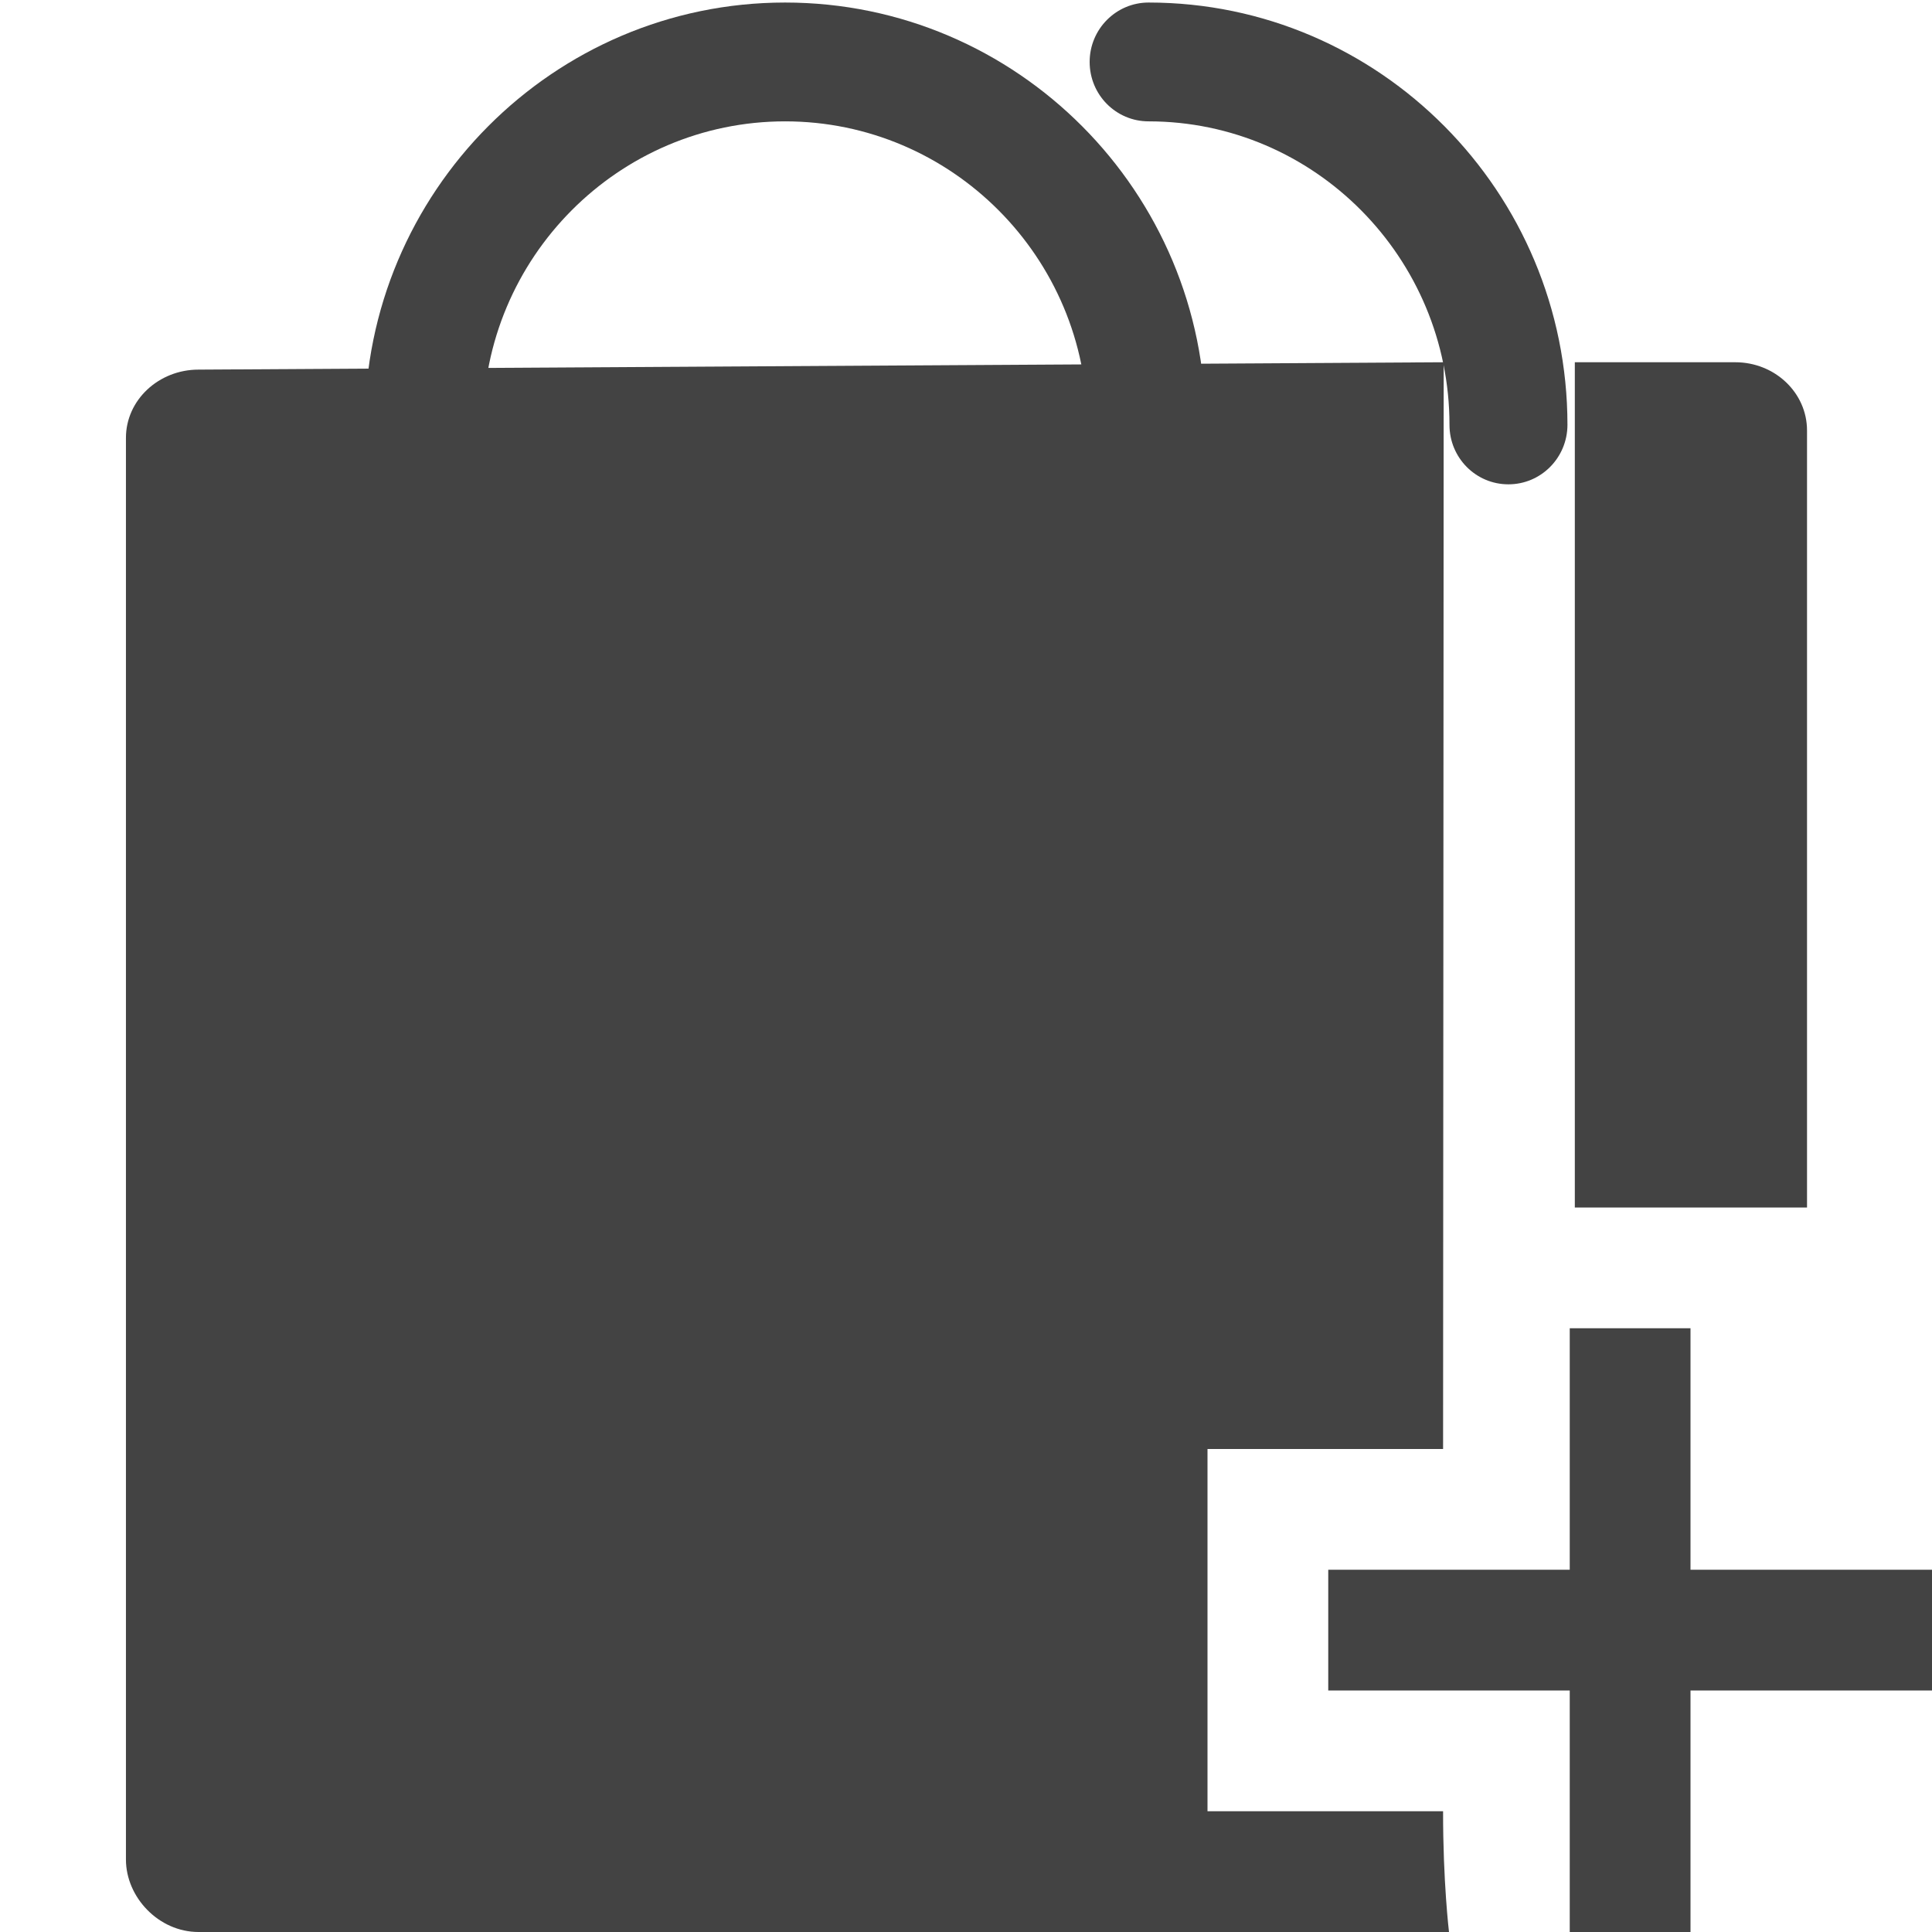
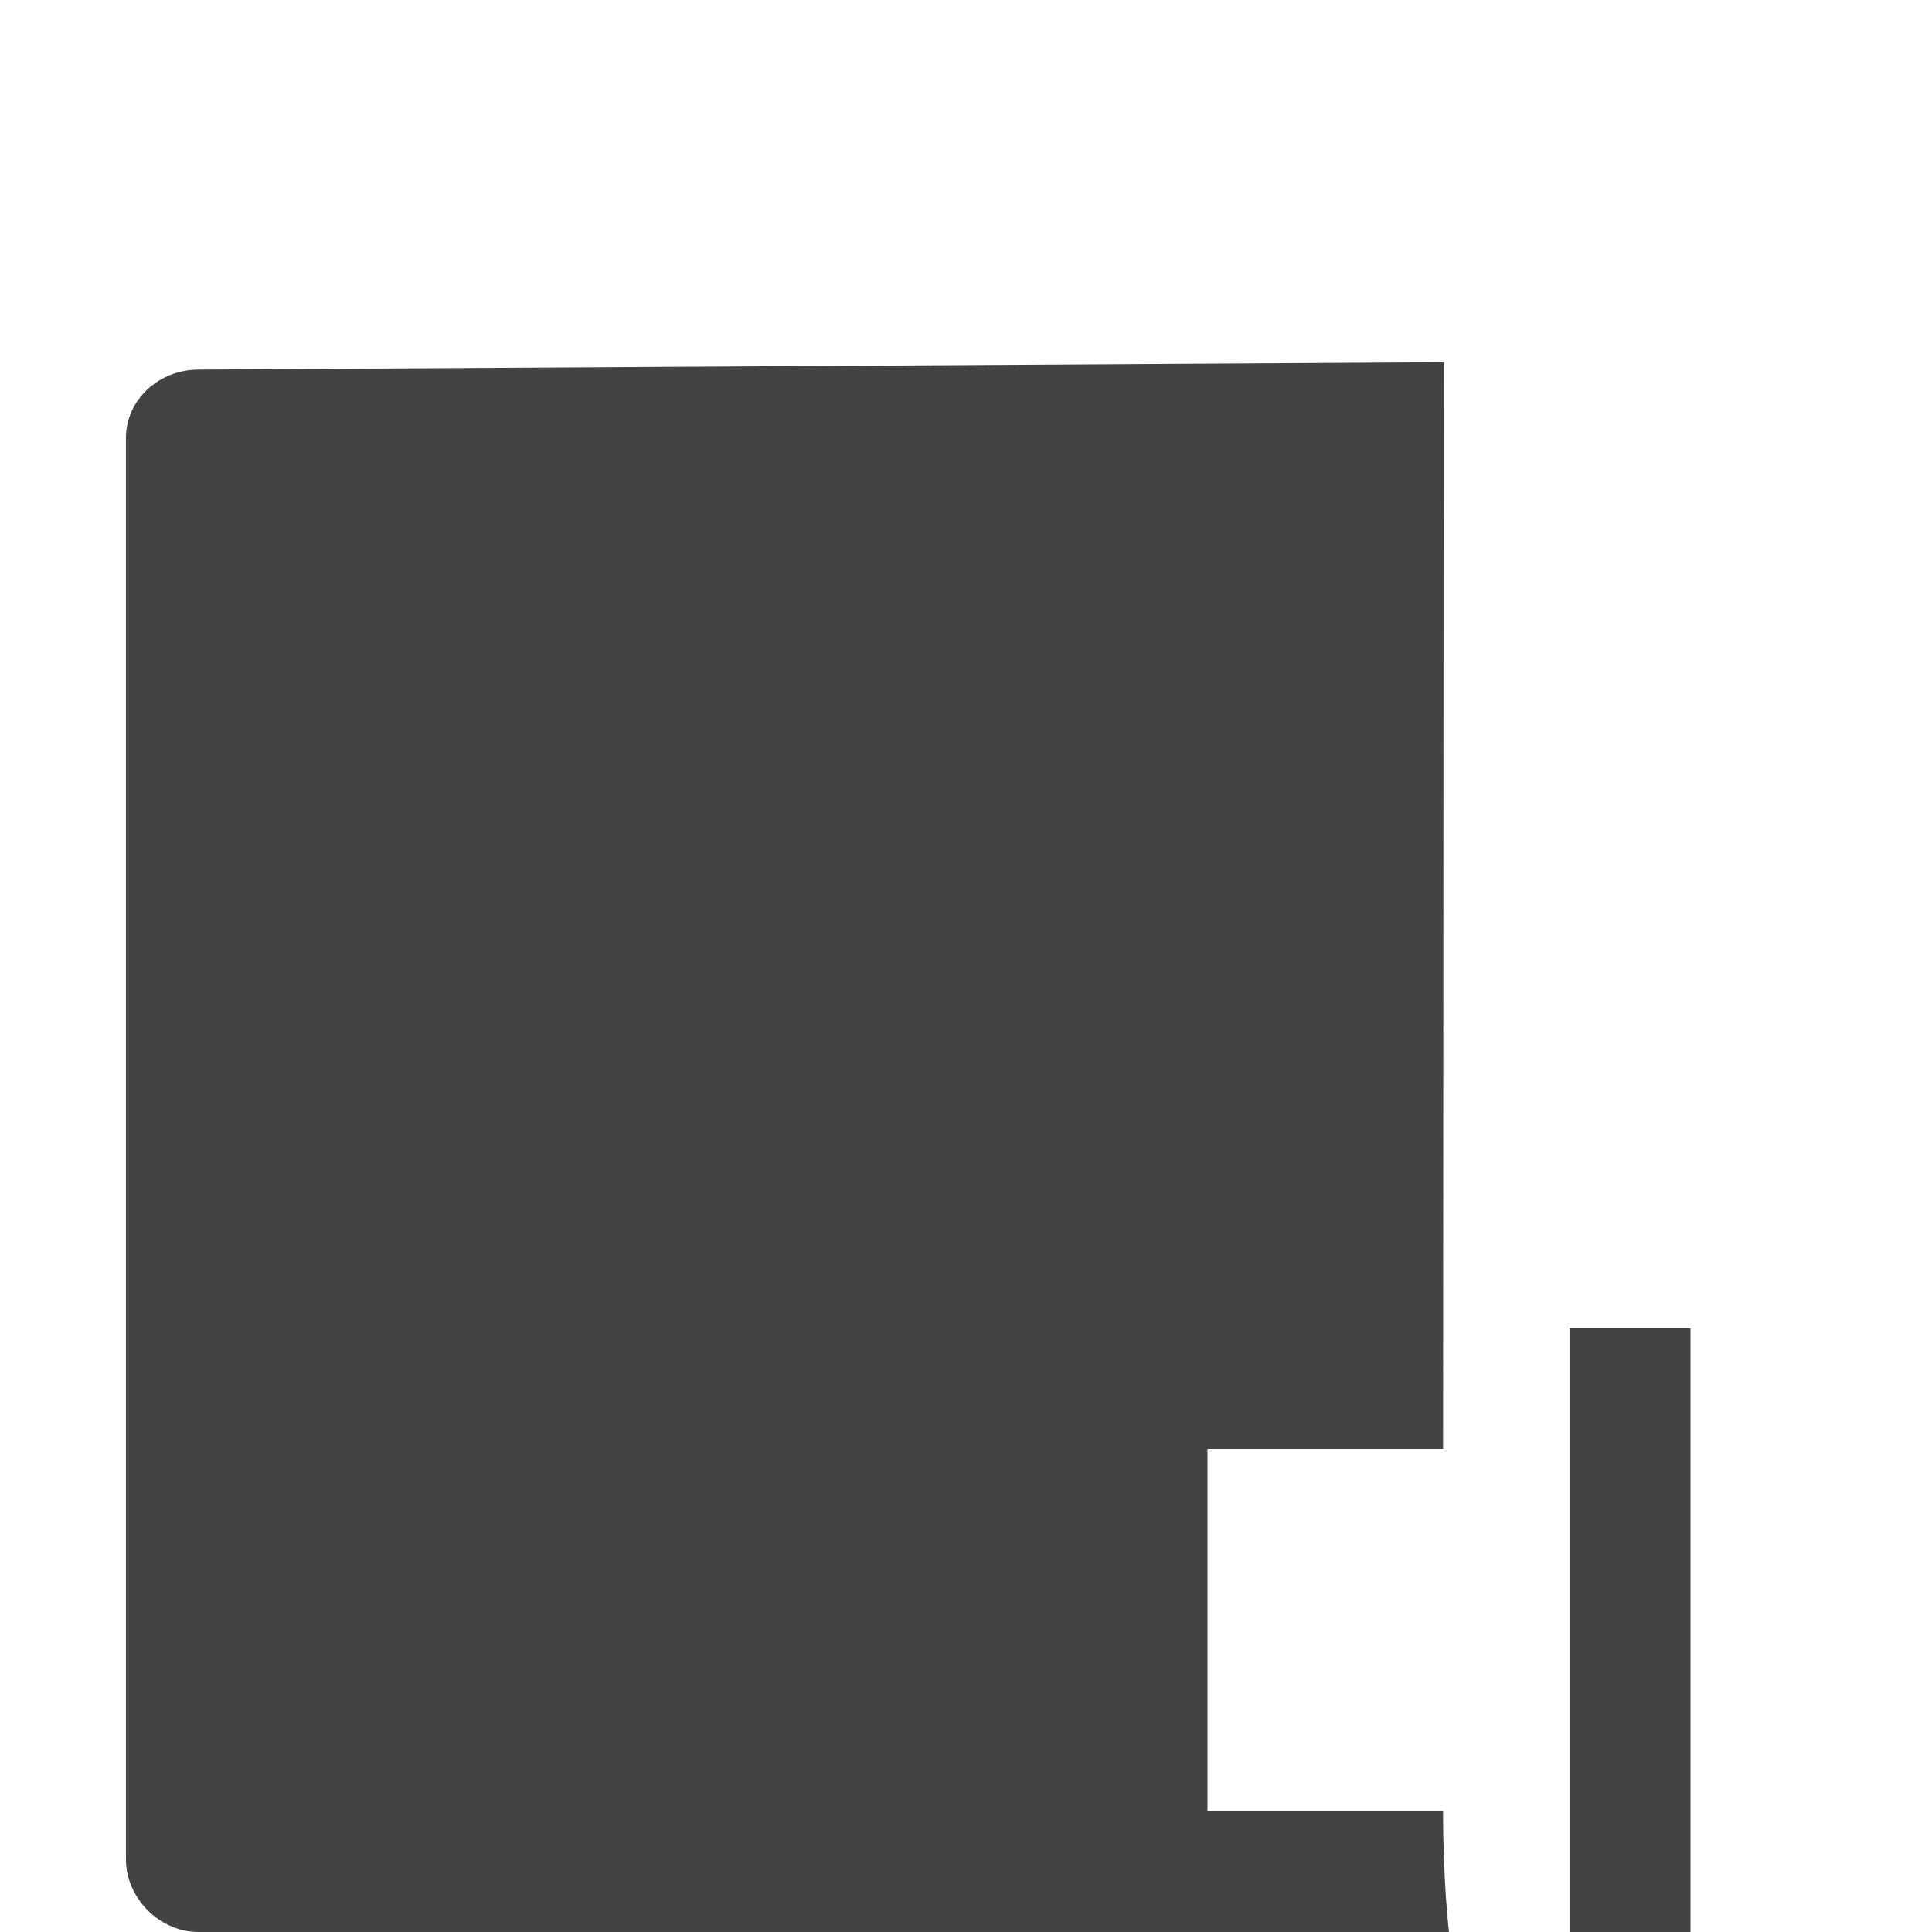
<svg xmlns="http://www.w3.org/2000/svg" viewBox="0 0 16 16" version="1.1" class="si-glyph si-glyph-bag-plus">
  <title>611</title>
  <defs />
  <g stroke="none" stroke-width="1" fill="none" fill-rule="evenodd">
    <g transform="translate(1, 0)" fill="#434343">
-       <path d="M8.494,4.011 C8.223,4.011 8.005,3.791 8.005,3.519 C8.005,2.133 6.881,1.005 5.502,1.005 C4.123,1.005 3,2.133 3,3.519 C3,3.791 2.781,4.011 2.51,4.011 C2.24,4.011 2.021,3.791 2.021,3.519 C2.021,1.59 3.583,0.021 5.502,0.021 C7.422,0.021 8.984,1.59 8.984,3.519 C8.984,3.791 8.766,4.011 8.494,4.011 L8.494,4.011 Z" class="si-glyph-fill" />
-       <path d="M11.492,4.011 C11.222,4.011 11.004,3.791 11.004,3.519 C11.004,2.133 9.885,1.005 8.512,1.005 C8.242,1.005 8.024,0.785 8.024,0.513 C8.024,0.241 8.243,0.021 8.512,0.021 C10.424,0.021 11.981,1.59 11.981,3.519 C11.98,3.791 11.762,4.011 11.492,4.011 L11.492,4.011 Z" class="si-glyph-fill" />
-       <rect x="10" y="13" width="5" height="1" class="si-glyph-fill" />
      <rect x="12" y="11" width="1" height="5" class="si-glyph-fill" />
      <g transform="translate(0, 3)">
-         <path d="M13.371,0 L12.042,0 L12.042,7 L13.965,7 L13.965,0.565 C13.965,0.252 13.698,0 13.371,0 Z" class="si-glyph-fill" />
        <path d="M9,9 L10.951,9 C10.951,9 10.956,0.012 10.956,-1.31876732e-11 L0.644,0.061 C0.314,0.061 0.043,0.313 0.043,0.626 L0.043,12.4 C0.043,12.712 0.314,13 0.644,13 L11,13 C11,13 10.95,12.584 10.951,12 L9,12 L9,9 Z" class="si-glyph-fill" />
      </g>
    </g>
  </g>
</svg>